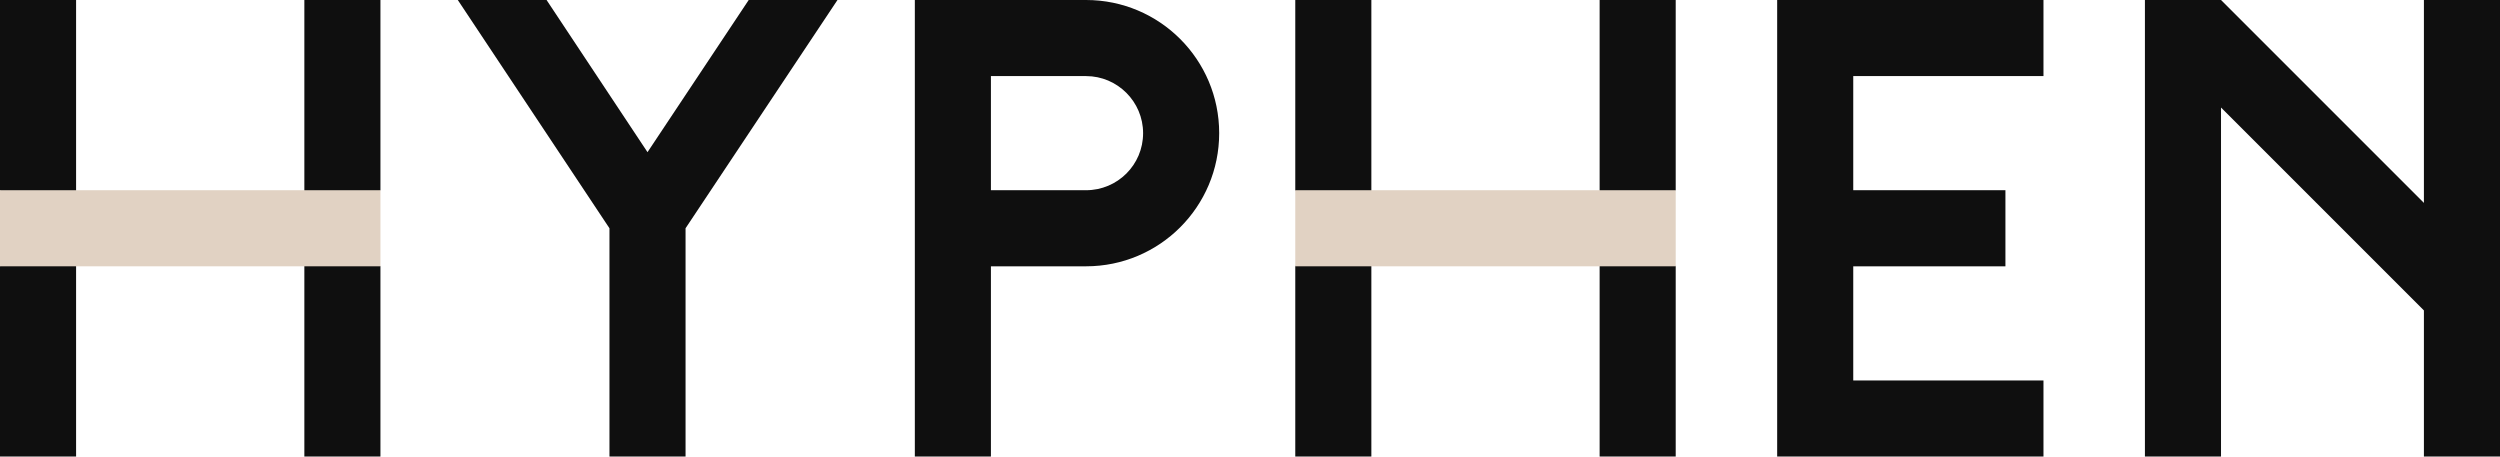
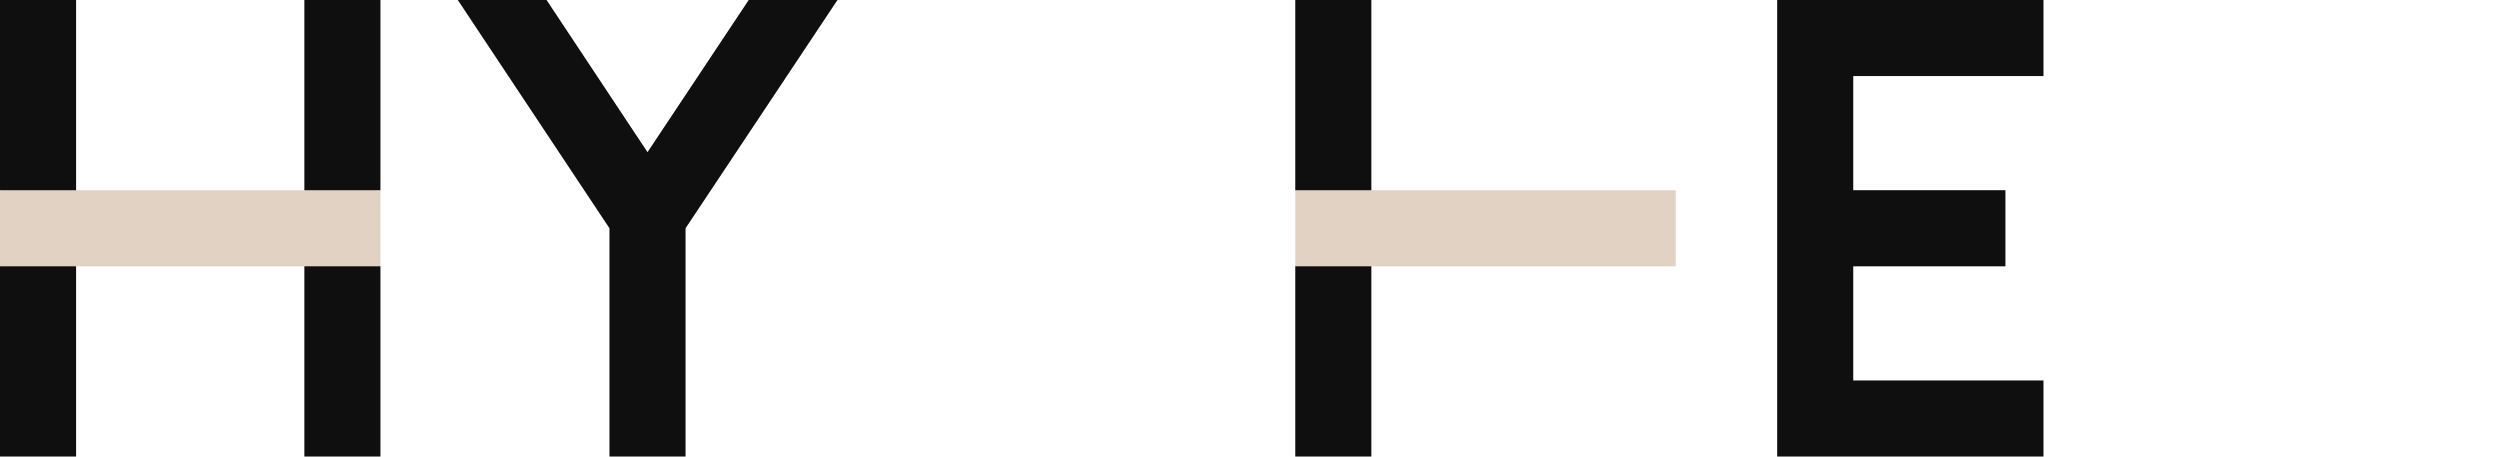
<svg xmlns="http://www.w3.org/2000/svg" version="1.1" id="Layer_1" x="0px" y="0px" viewBox="0 0 985.7 180" style="enable-background:new 0 0 985.7 180;" xml:space="preserve">
  <style type="text/css">
	.st0{fill:#0F0F0F;}
	.st1{fill:#E1D2C3;}
</style>
  <g>
    <g>
      <polygon class="st0" points="0,180 30,180 30,0 0,0 0,75 12.3,90 0,105   " />
      <polygon class="st0" points="120,180 150,180 150,105 135,90 150,75 150,0 120,0   " />
      <rect x="0" y="75" class="st1" width="150" height="30" />
-       <path class="st0" d="M428.2,0l-67.5,0v180h30v-75l37.5,0c29,0,52.5-23.5,52.5-52.5C480.7,23.5,457.2,0,428.2,0L428.2,0z M428.2,75    l-37.5,0V30l37.5,0c12.4,0,22.5,10.1,22.5,22.5C450.7,65,440.6,75,428.2,75L428.2,75z" />
      <polygon class="st0" points="805.7,30 805.7,0 700.7,0 700.7,0 700.7,180 805.7,180 805.7,150 730.7,150 730.7,105 790.7,105     790.7,75 730.7,75 730.7,30   " />
-       <polygon class="st0" points="955.7,0 955.7,80 875.7,0 845.7,0 845.7,180 875.7,180 875.7,42.4 955.7,122.4 955.7,180 985.7,180     985.7,0   " />
      <polygon class="st0" points="330.2,0 295.2,0 255.3,60 215.5,0 180.5,0 240.3,90 240.3,180 270.3,180 270.3,90 270.3,90   " />
    </g>
    <polygon class="st0" points="510.7,180 540.7,180 540.7,0 510.7,0 510.7,75 523,90 510.7,105  " />
-     <polygon class="st0" points="630.7,180 660.7,180 660.7,105 645.7,90 660.7,75 660.7,0 630.7,0  " />
    <rect x="510.7" y="75" class="st1" width="150" height="30" />
  </g>
</svg>